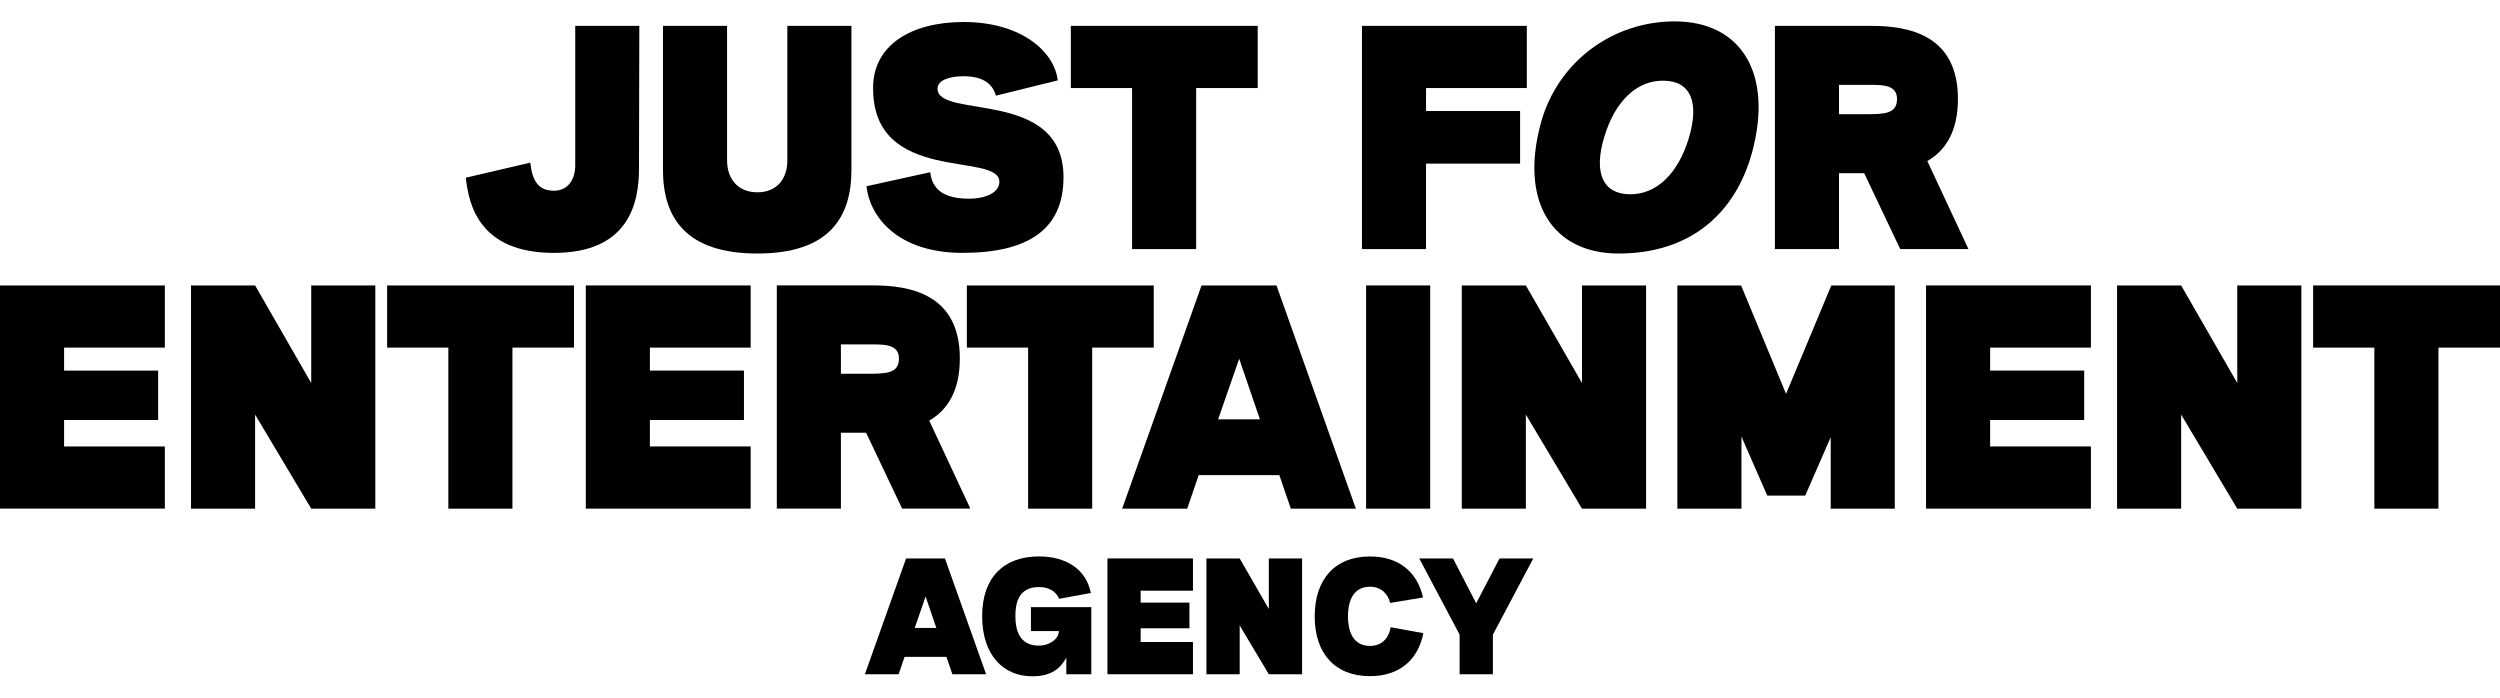
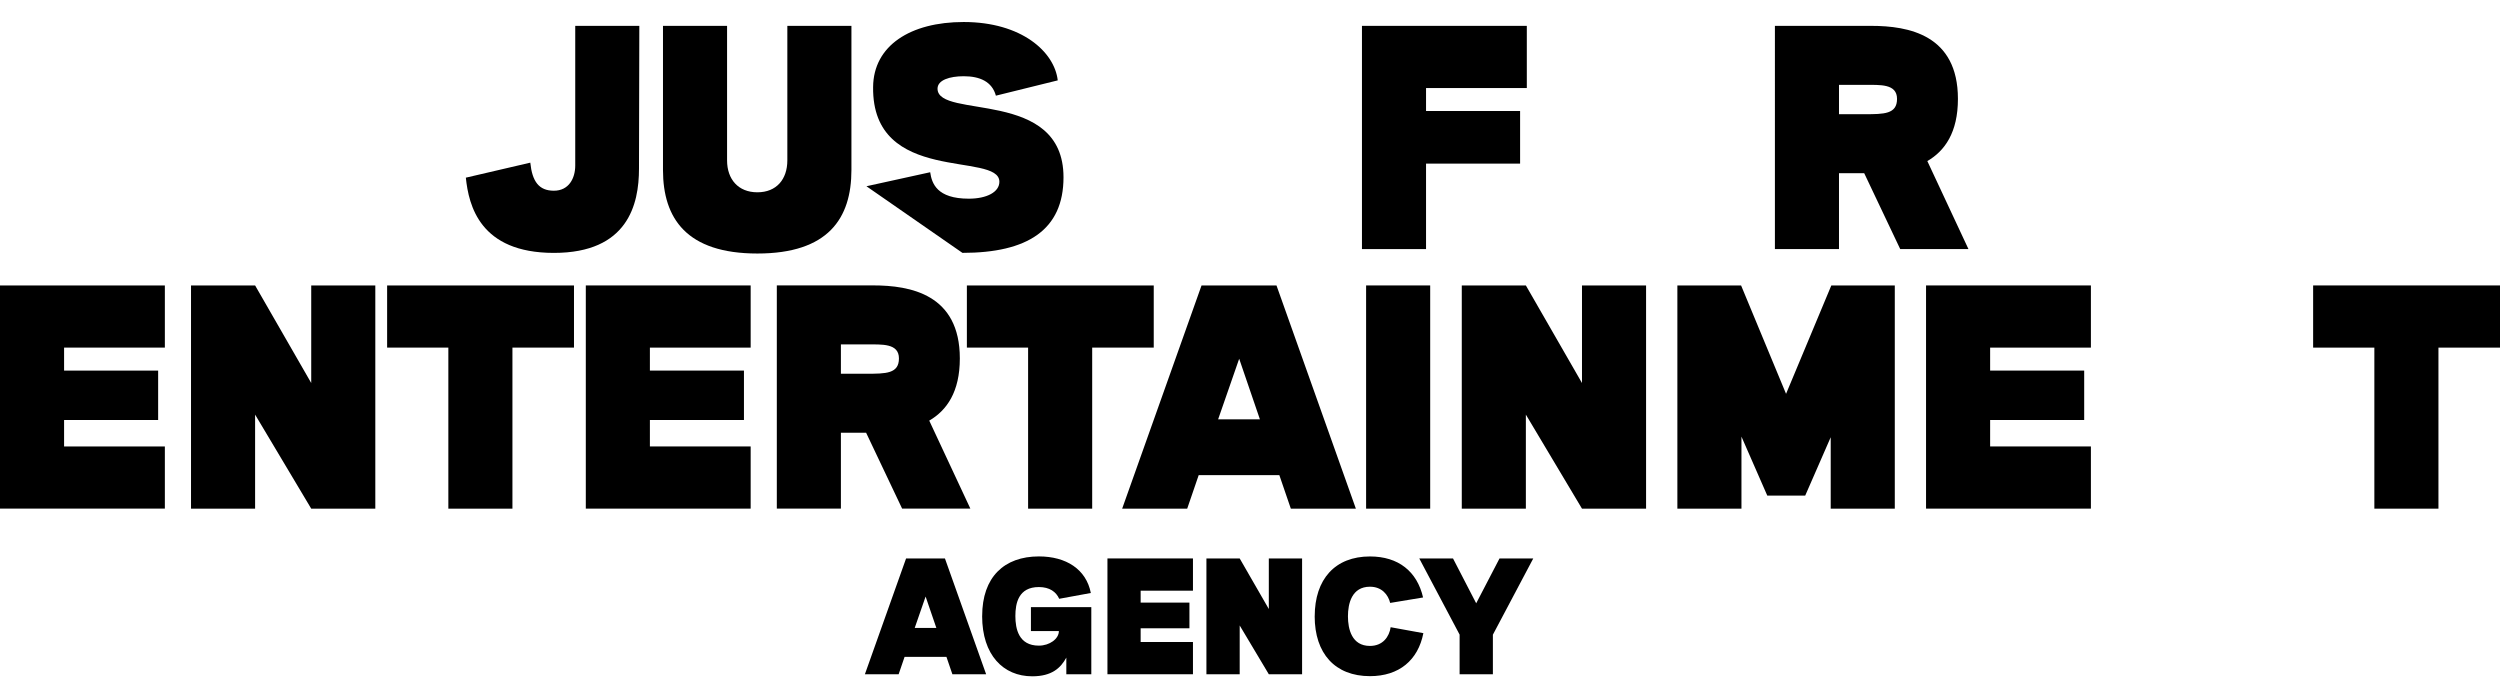
<svg xmlns="http://www.w3.org/2000/svg" id="Layer_2" data-name="Layer 2" viewBox="0 0 681.5 190.18">
  <g>
    <path d="M127,48.43l17.56-4.09c.52,5.13,2.35,7.65,6.43,7.65s5.82-3.39,5.82-6.87V7.05h17.47l-.09,38.94c0,9.74-3.04,22.95-23.21,22.95s-23.21-12.95-23.99-20.51Z" />
    <path d="M180.73,46.34V7.05h17.47v36.68c0,5.13,3.04,8.69,8.26,8.69s8.17-3.56,8.17-8.69V7.05h17.47v39.29c0,13.21-6.35,22.77-25.64,22.77s-25.73-9.56-25.73-22.77Z" />
-     <path d="M236.19,50.77l17.38-3.82c.43,3.04,1.83,7.21,10.52,7.21,4.95,0,8.34-1.83,8.34-4.61,0-8.34-34.77.96-34.42-25.82.09-11.3,10.17-17.73,24.69-17.73,15.82,0,24.77,8.17,25.64,15.91l-16.86,4.17c-1.04-3.82-4.35-5.3-8.78-5.3-3.82,0-7.13,1.04-7.13,3.39,0,8.43,34.34-.26,34.34,24.16,0,14.34-9.82,20.6-27.55,20.6s-25.29-9.91-26.16-18.17h0Z" />
-     <path d="M308.6,24h-16.69V7.05h50.94v16.95h-16.78v43.9h-17.47V24Z" />
+     <path d="M236.19,50.77l17.38-3.82c.43,3.04,1.83,7.21,10.52,7.21,4.95,0,8.34-1.83,8.34-4.61,0-8.34-34.77.96-34.42-25.82.09-11.3,10.17-17.73,24.69-17.73,15.82,0,24.77,8.17,25.64,15.91l-16.86,4.17c-1.04-3.82-4.35-5.3-8.78-5.3-3.82,0-7.13,1.04-7.13,3.39,0,8.43,34.34-.26,34.34,24.16,0,14.34-9.82,20.6-27.55,20.6h0Z" />
    <path d="M371.27,7.05h44.94v16.95h-27.47v6.26h25.64v14.34h-25.64v23.3h-17.47V7.05Z" />
-     <path d="M420.03,33.56c4.61-16.78,19.56-27.73,36.51-27.73,17.99,0,26.86,14.08,21.12,35.55-4.52,16.78-16.86,27.73-36.42,27.73-18.08,0-27.03-14.08-21.21-35.55h0ZM460.36,37.65c2.96-9.74.52-15.56-6.78-15.65-7.3-.17-13.3,5.48-16.25,15.3-2.96,9.74-.43,15.56,6.87,15.65,7.21.17,13.21-5.48,16.17-15.3Z" />
    <path d="M518,67.9l-9.82-20.69h-6.87v20.69h-17.47V7.05h26.25c10.17,0,23.64,2.43,23.64,19.91,0,9.13-3.56,14.17-8.34,16.95l11.21,23.99s-18.6,0-18.6,0ZM501.31,31.13h6.95c5.3,0,8.87,0,8.87-4.17s-4.61-3.82-8.87-3.82h-6.95v8Z" />
    <path d="M0,77.81h44.94v16.95h-27.47v6.26h25.64v13.47h-25.64v7.21h27.47v16.95H0v-60.85Z" />
    <path d="M102.31,77.81v60.85h-17.47l-15.3-25.64v25.64h-17.47v-60.85h17.47l15.3,26.6v-26.6h17.47Z" />
    <path d="M122.22,94.76h-16.69v-16.95h50.94v16.95h-16.78v43.9h-17.47s0-43.9,0-43.9Z" />
    <path d="M159.69,77.81h44.94v16.95h-27.47v6.26h25.64v13.47h-25.64v7.21h27.47v16.95h-44.94v-60.85h0Z" />
    <path d="M245.92,138.65l-9.82-20.69h-6.87v20.69h-17.47v-60.85h26.25c10.17,0,23.64,2.43,23.64,19.91,0,9.13-3.56,14.17-8.34,16.95l11.21,23.99h-18.6ZM229.23,101.88h6.95c5.3,0,8.87,0,8.87-4.17s-4.61-3.82-8.87-3.82h-6.95v8Z" />
    <path d="M280.26,94.76h-16.69v-16.95h50.94v16.95h-16.78v43.9h-17.47s0-43.9,0-43.9Z" />
    <path d="M348.75,129.53h-21.99l-3.13,9.13h-17.73l21.64-60.85h20.43l21.64,60.85h-17.73l-3.13-9.13ZM343.45,114.31l-5.65-16.52-5.74,16.52h11.39Z" />
    <path d="M372.4,77.81h17.47v60.85h-17.47v-60.85Z" />
    <path d="M448.72,77.81v60.85h-17.47l-15.3-25.64v25.64h-17.47v-60.85h17.47l15.3,26.6v-26.6h17.47Z" />
    <path d="M457.24,77.81h17.38l12.26,29.55,12.34-29.55h17.3v60.85h-17.47v-19.47l-6.95,15.91h-10.34l-7.04-16.08v19.64h-17.47v-60.85Z" />
    <path d="M525.04,77.81h44.94v16.95h-27.47v6.26h25.64v13.47h-25.64v7.21h27.47v16.95h-44.94v-60.85Z" />
-     <path d="M627.35,77.81v60.85h-17.47l-15.3-25.64v25.64h-17.47v-60.85h17.47l15.3,26.6v-26.6h17.47Z" />
    <path d="M647.25,94.76h-16.69v-16.95h50.94v16.95h-16.78v43.9h-17.47v-43.9h0Z" />
  </g>
  <g>
    <path d="M258.01,179.06h-11.42l-1.62,4.74h-9.2l11.23-31.57h10.59l11.23,31.57h-9.2l-1.62-4.74h.01ZM255.25,171.18l-2.93-8.56-2.97,8.56h5.91-.01Z" />
    <path d="M267.74,167.92c0-10.6,6-16.24,15.47-16.24,7.39,0,12.89,3.48,14.15,9.97l-8.62,1.58c-.85-1.9-2.62-3.2-5.55-3.2-5.55,0-6.4,4.42-6.4,7.9s.9,8.07,6.4,8.07c2.93,0,5.46-1.85,5.46-3.97h-7.62v-6.53h16.46v18.31h-6.81v-4.55c-1.54,2.84-3.97,5.1-9.29,5.1-7.9,0-13.66-5.81-13.66-16.41h0Z" />
    <path d="M301.89,152.23h23.31v8.79h-14.26v3.25h13.3v7h-13.3v3.74h14.26v8.79h-23.31v-31.57h0Z" />
    <path d="M354.95,152.23v31.57h-9.07l-7.94-13.3v13.3h-9.07v-31.57h9.07l7.94,13.79v-13.79h9.07Z" />
    <path d="M358.39,168.02c0-10.14,5.55-16.33,15.07-16.33,7.75,0,12.85,4.1,14.47,11.18l-8.97,1.49c-.54-2.22-2.26-4.42-5.51-4.42-4.95,0-6,4.59-6,8.07s1.04,8.07,6,8.07c3.56,0,5.27-2.56,5.64-5.1l8.92,1.62c-1.45,7.39-6.64,11.72-14.56,11.72-9.52,0-15.07-6.17-15.07-16.33h0Z" />
    <path d="M397.9,173.02l-11.01-20.79h9.2l6.32,12.23,6.36-12.23h9.2l-11.01,20.79v10.78h-9.07v-10.78h.01Z" />
  </g>
</svg>